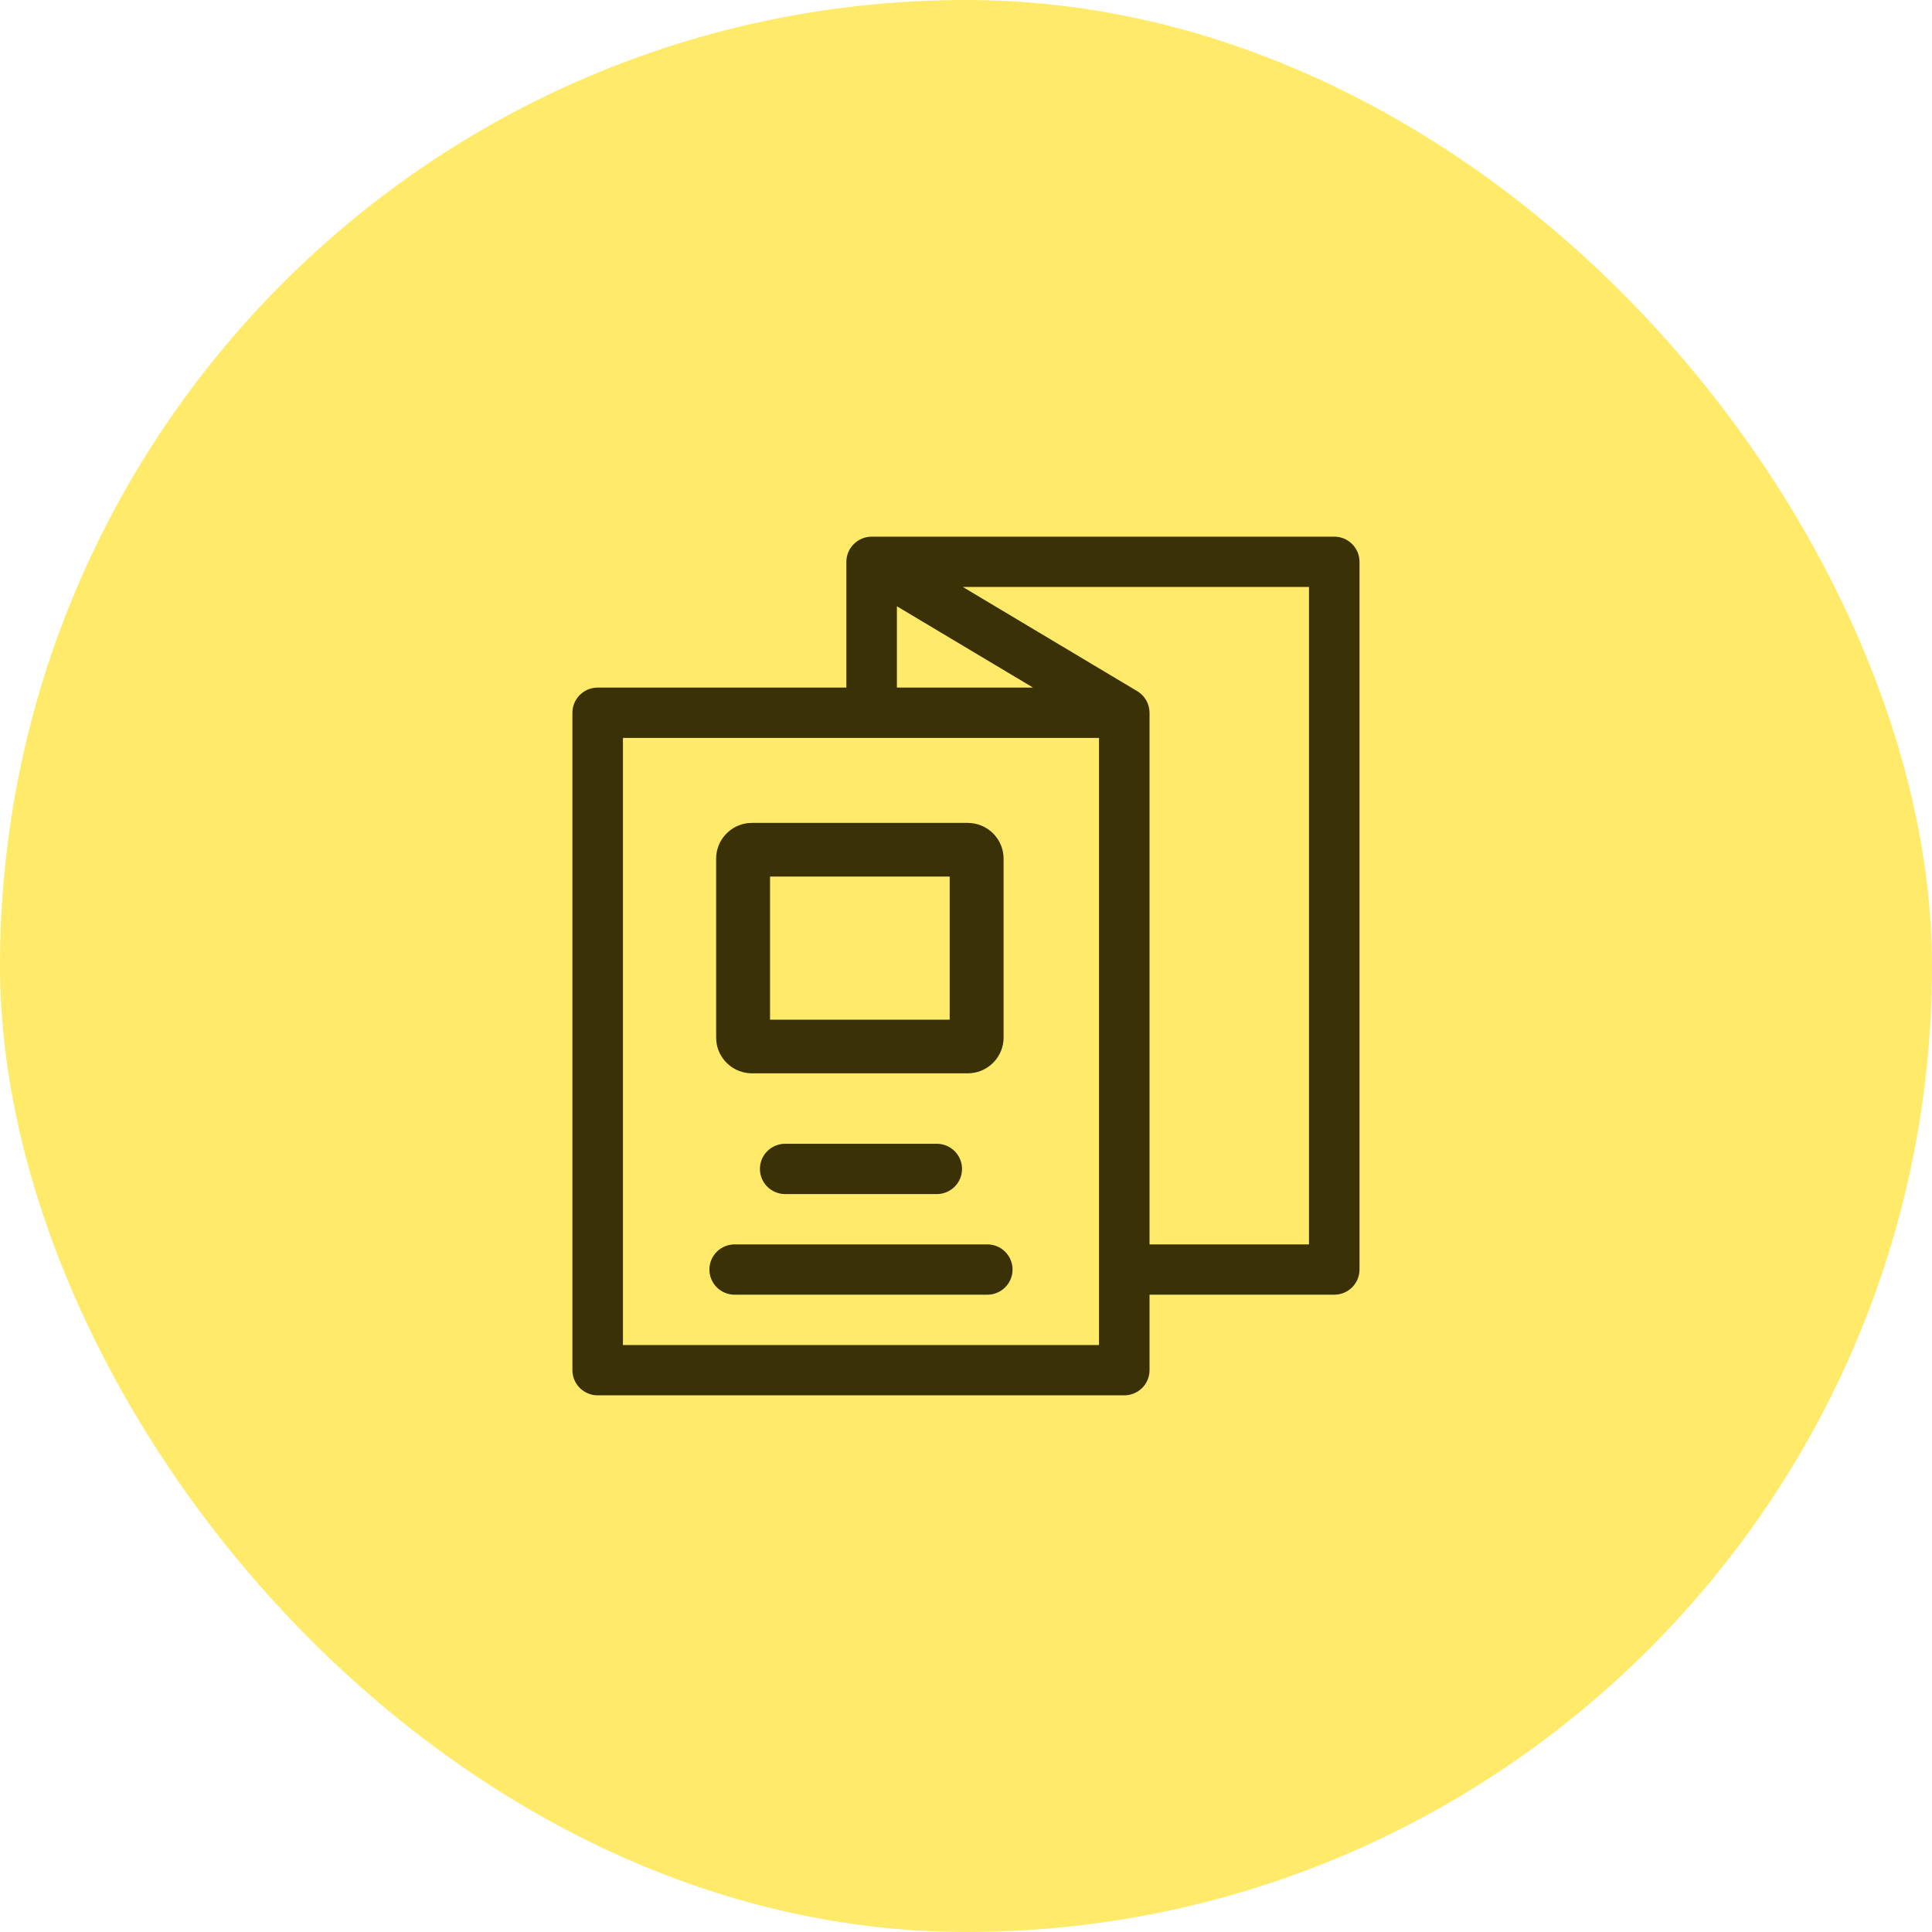
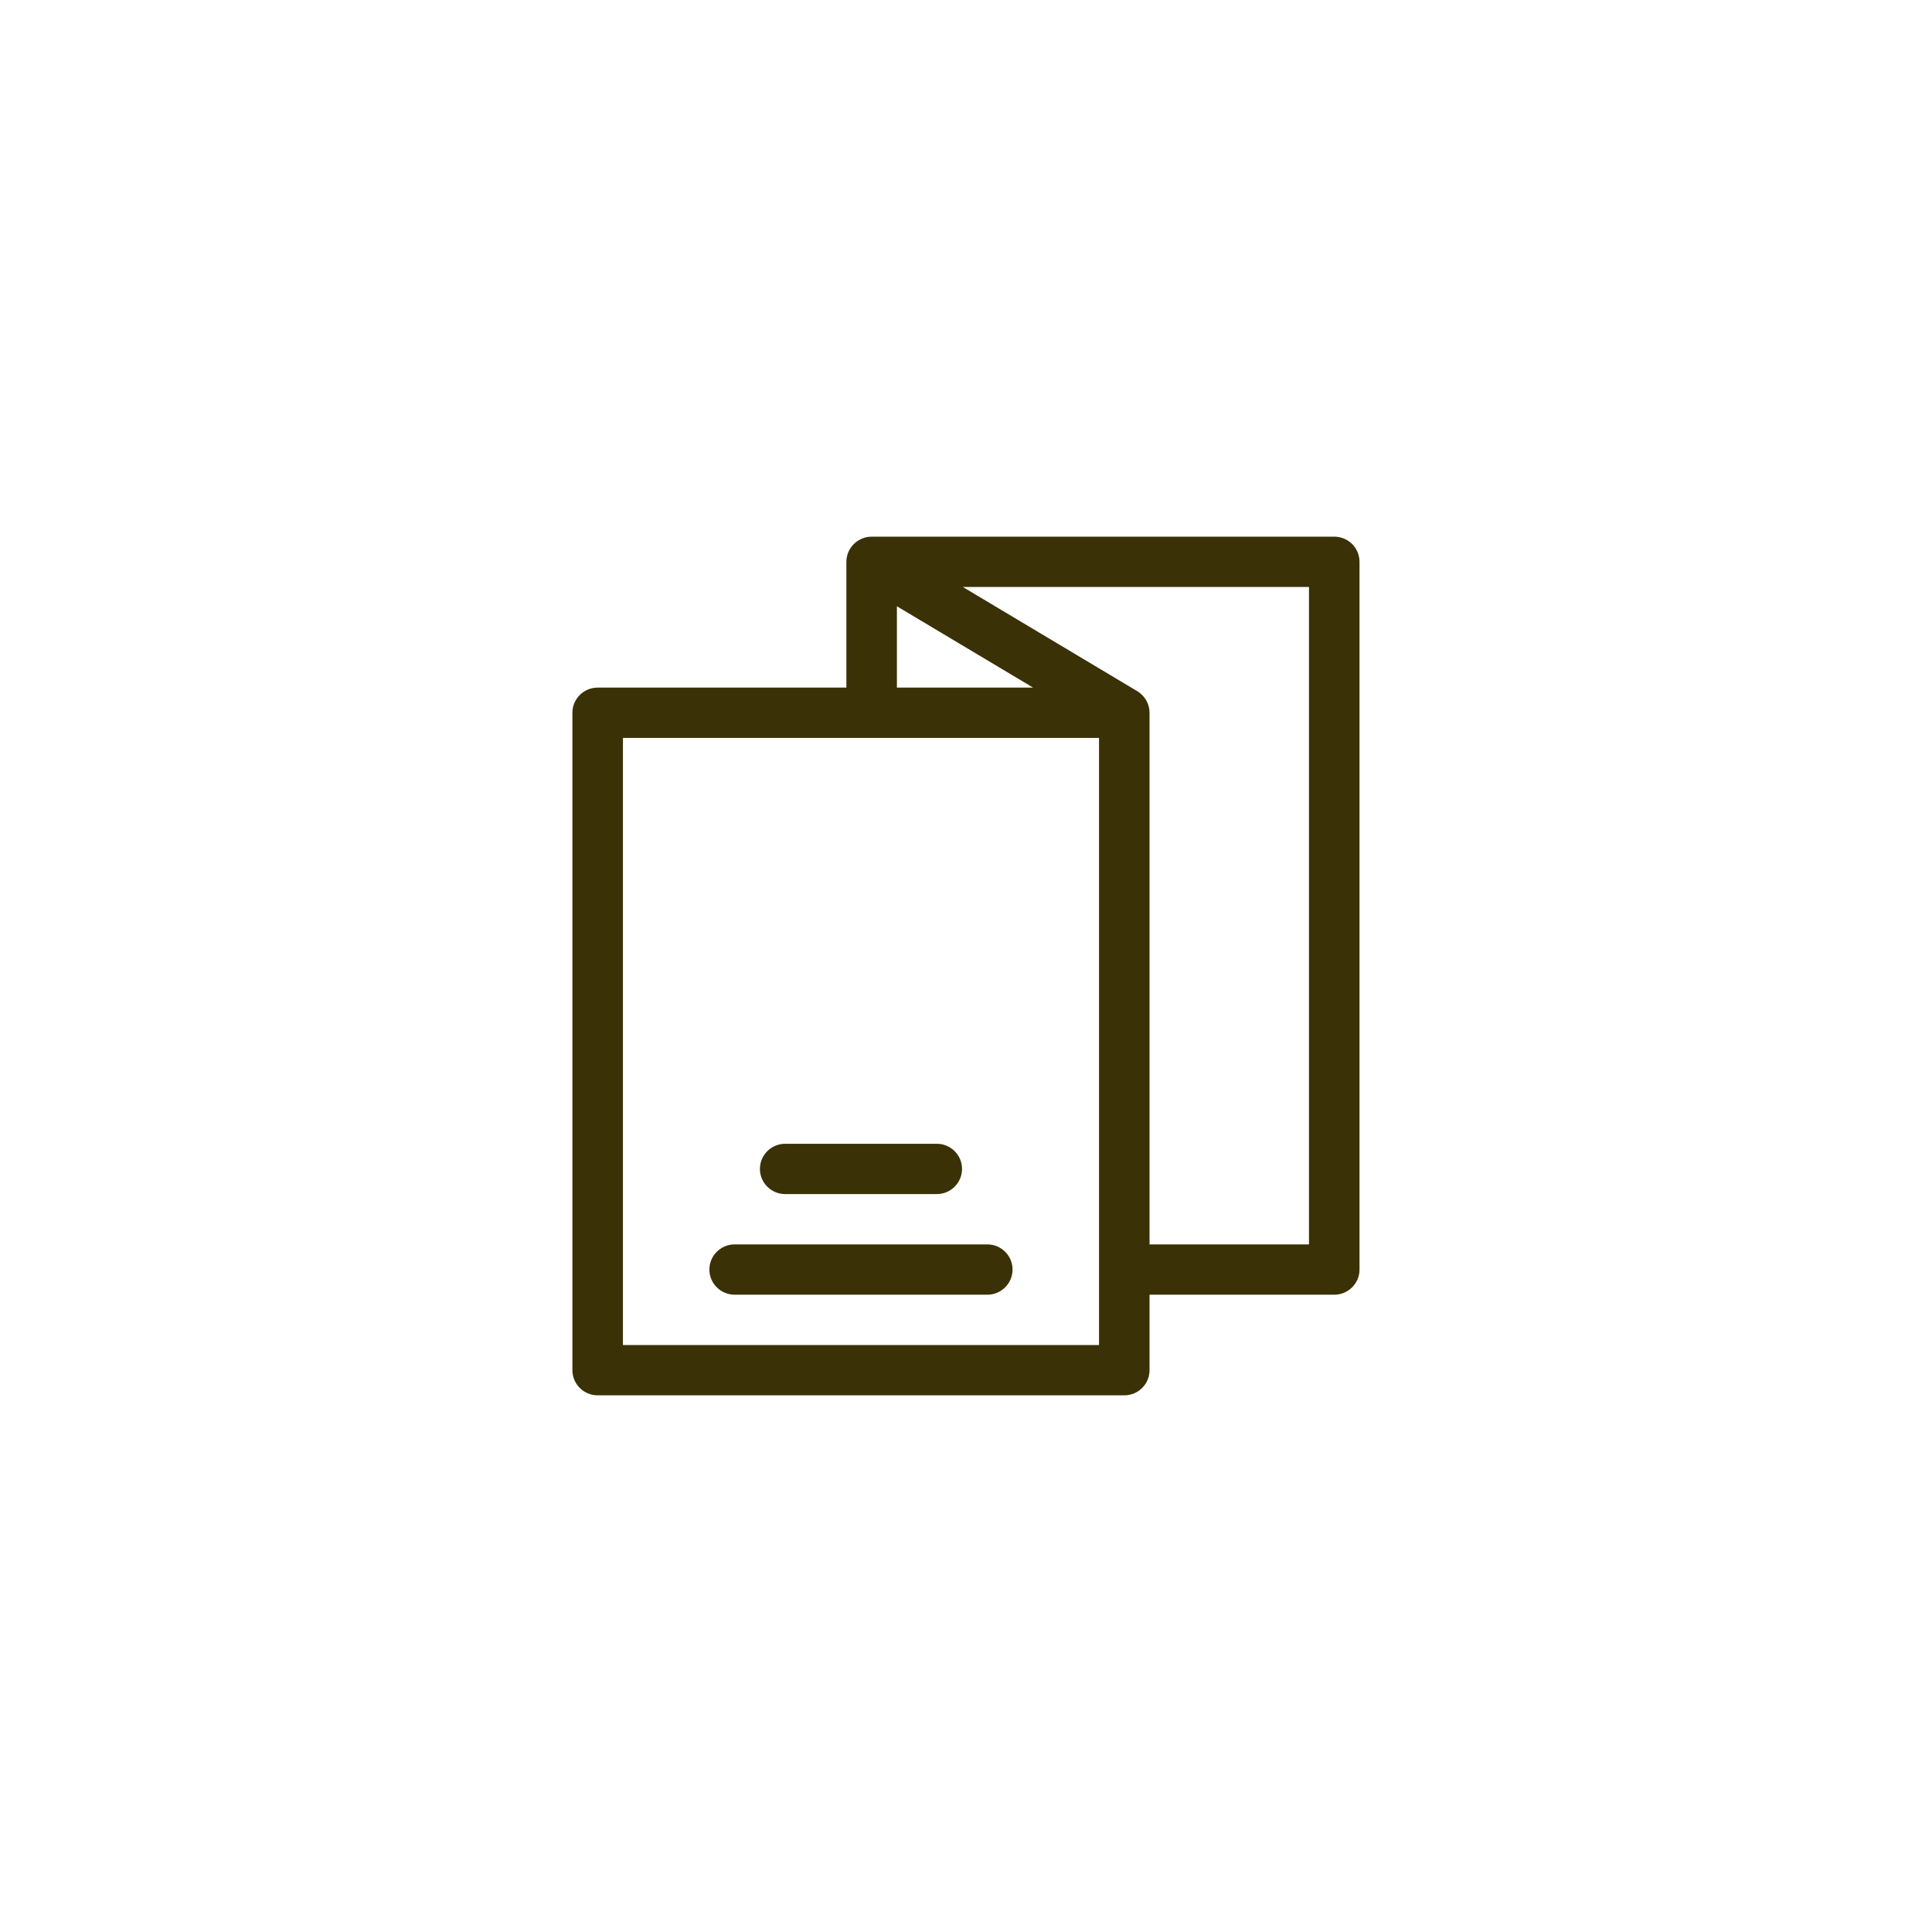
<svg xmlns="http://www.w3.org/2000/svg" width="72" height="72" viewBox="0 0 72 72" fill="none">
-   <rect width="72" height="72" rx="36" fill="#FFEB69" />
  <path d="M36.794 46.375C37.314 46.375 37.735 46.795 37.735 47.312C37.735 47.83 37.314 48.25 36.794 48.25H27.379C26.859 48.25 26.437 47.83 26.437 47.312C26.437 46.795 26.859 46.375 27.379 46.375H36.794Z" fill="#3A3107" />
  <path d="M34.911 42.625C35.431 42.625 35.852 43.045 35.852 43.562C35.852 44.08 35.431 44.5 34.911 44.5H29.262C28.742 44.5 28.32 44.08 28.32 43.562C28.32 43.045 28.742 42.625 29.262 42.625H34.911Z" fill="#3A3107" />
-   <path fill-rule="evenodd" clip-rule="evenodd" d="M36.062 30.667C36.801 30.667 37.401 31.264 37.401 32V38.667L37.394 38.803C37.325 39.476 36.755 40 36.062 40H28.027L27.89 39.993C27.26 39.93 26.759 39.431 26.695 38.803L26.688 38.667V32C26.688 31.31 27.215 30.742 27.89 30.673L28.027 30.667H36.062ZM28.697 38H35.392V32.667H28.697V38Z" fill="#3A3107" />
  <path fill-rule="evenodd" clip-rule="evenodd" d="M49.724 20C50.244 20 50.665 20.42 50.665 20.938V47.312C50.665 47.83 50.244 48.25 49.724 48.25H42.84V51.062C42.84 51.58 42.419 52 41.899 52H22.273C21.753 52 21.332 51.58 21.332 51.062V26.562C21.332 26.045 21.753 25.625 22.273 25.625H31.542V20.938C31.542 20.423 31.966 20 32.484 20H49.724ZM23.215 50.125H40.957V27.5H23.215V50.125ZM42.384 25.759C42.674 25.933 42.84 26.244 42.84 26.562V46.375H48.782V21.875H35.882L42.384 25.759ZM33.425 25.625H38.5L33.425 22.594V25.625Z" fill="#3A3107" />
</svg>